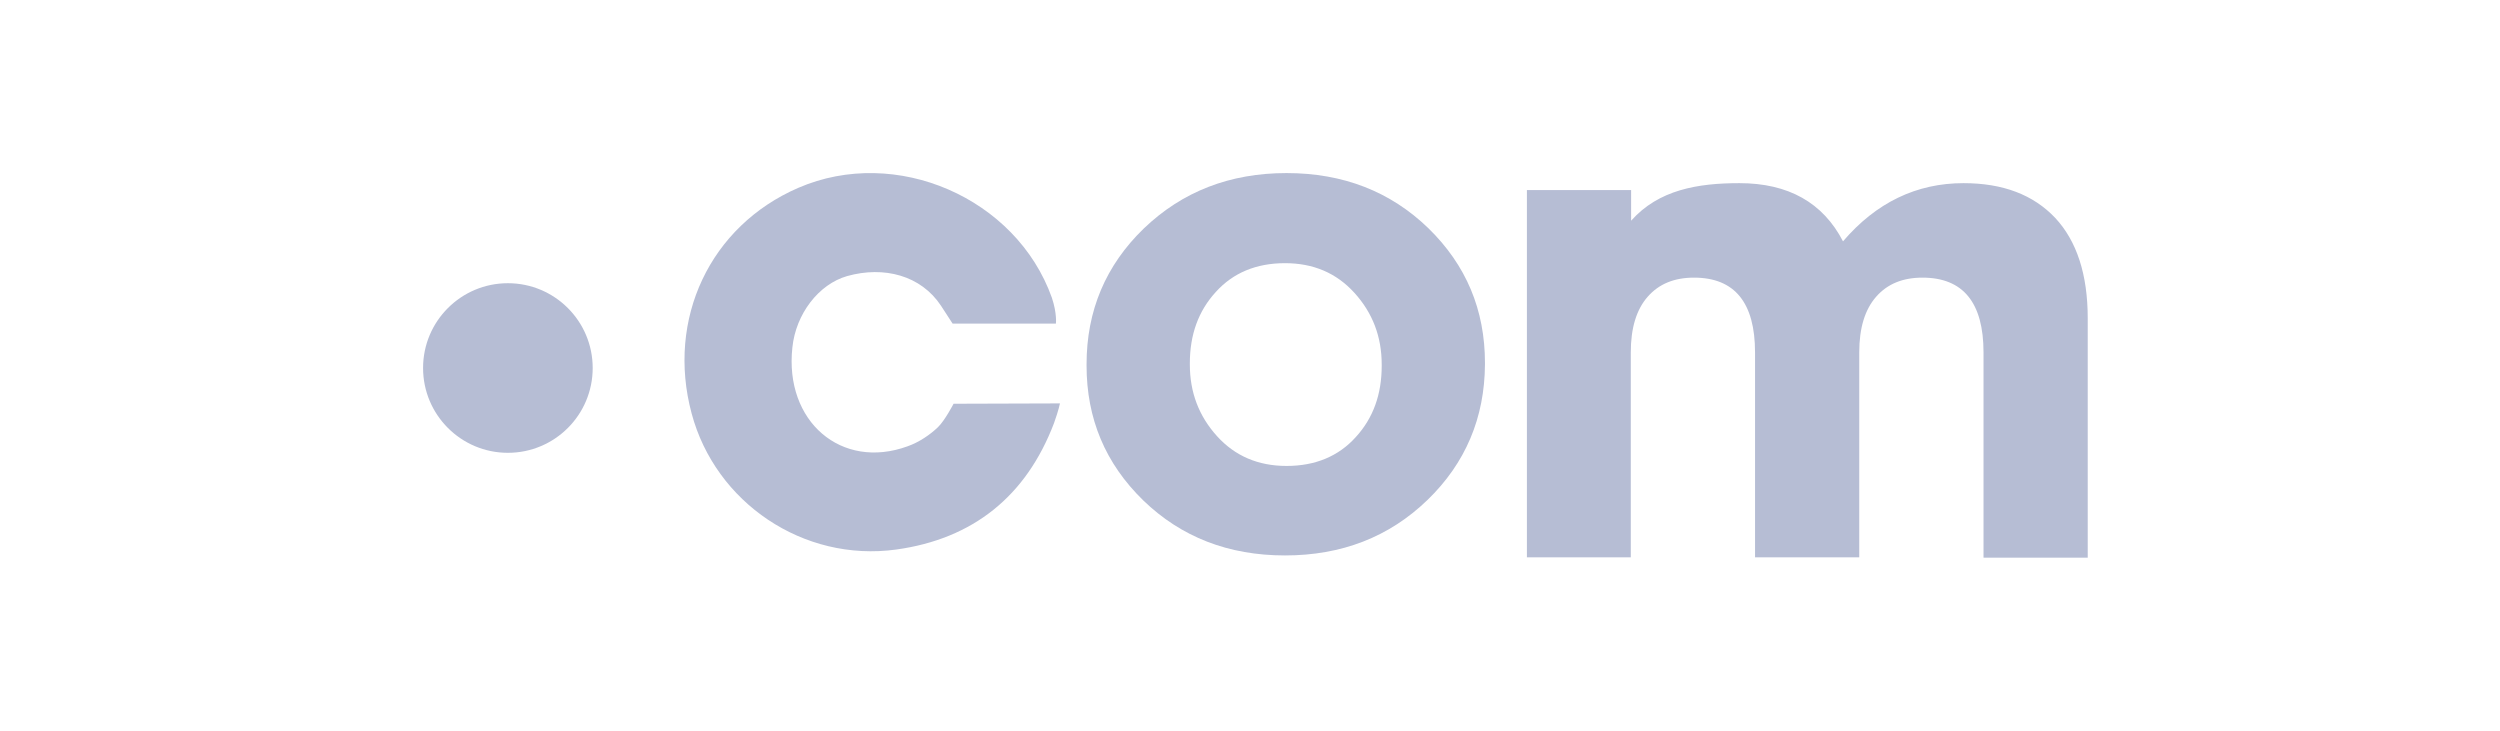
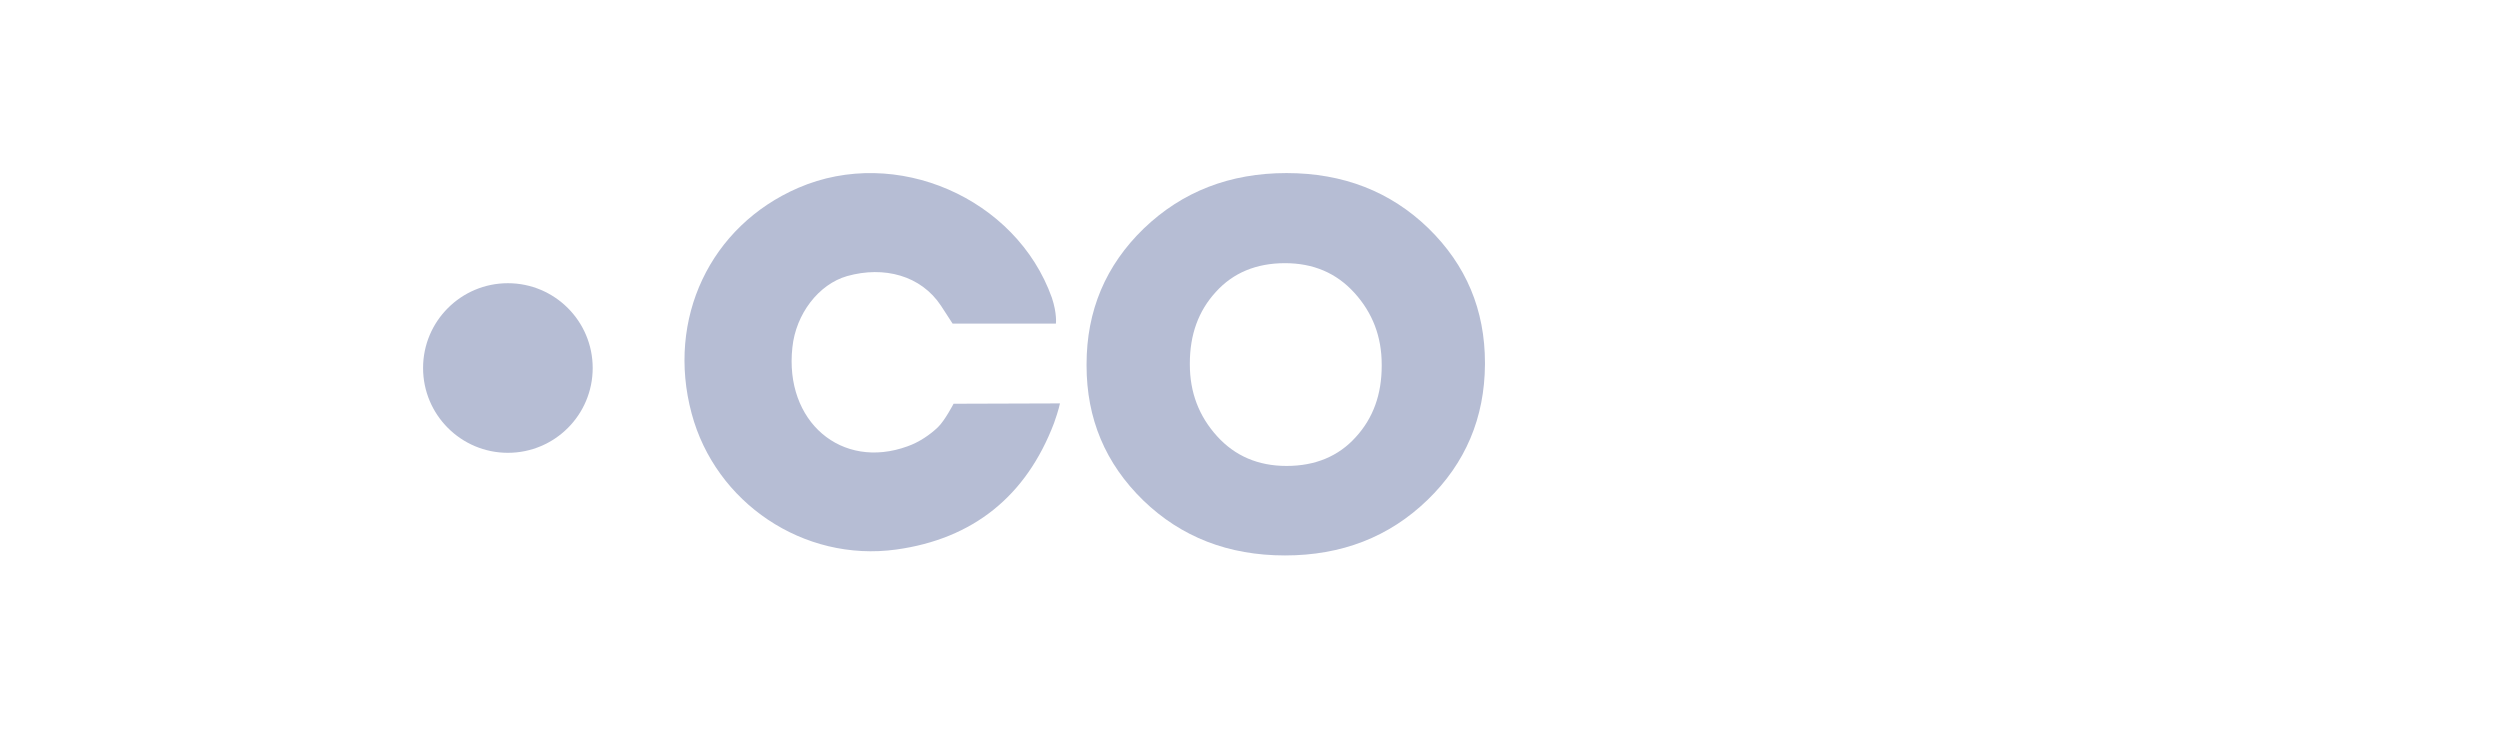
<svg xmlns="http://www.w3.org/2000/svg" fill="none" height="38" viewBox="0 0 130 38" width="130">
  <g fill="#b6bdd4">
    <path d="m74.224 26.003c-1.986 1.92-4.459 2.88-7.405 2.88-2.946 0-5.403-.96-7.372-2.864-1.969-1.92-2.946-4.247-2.946-7.013v-.065c0-2.782.993-5.142 2.978-7.061 2.002-1.92 4.475-2.88 7.421-2.88s5.403.96 7.372 2.864c1.969 1.92 2.946 4.247 2.946 7.013v.065c-.016 2.782-1.009 5.142-2.994 7.062zm-7.323-1.774c1.497 0 2.701-.504 3.597-1.497.911-.993 1.351-2.229 1.351-3.71v-.065c0-1.448-.472-2.685-1.416-3.726-.944-1.041-2.148-1.546-3.613-1.546-1.497 0-2.701.504-3.597 1.497-.911.993-1.351 2.229-1.351 3.71v.065c0 1.448.472 2.685 1.416 3.726.928 1.025 2.132 1.546 3.613 1.546z" />
-     <path d="m79.399 29v-19.118h5.419v1.595c1.432-1.611 3.466-1.953 5.631-1.953 2.539 0 4.345 1.009 5.387 3.026 1.725-2.018 3.824-3.026 6.265-3.026 2.051 0 3.63.602 4.769 1.806 1.123 1.204 1.692 2.945 1.692 5.223v12.447h-5.419v-10.674c0-2.587-1.058-3.889-3.174-3.889-1.025 0-1.823.325-2.409.993s-.879 1.627-.879 2.896v10.657h-5.419v-10.657c0-2.587-1.058-3.889-3.173-3.889-1.025 0-1.823.325-2.409.993-.586.667-.879 1.627-.879 2.896v10.657h-5.403z" />
    <path d="m55.118 20.977s-.065.342-.309 1.025c-1.448 3.807-4.215 6.02-8.202 6.574-4.833.667-9.406-2.441-10.643-7.078-1.318-4.914.96-9.746 5.55-11.731 5.077-2.197 11.327.521 13.182 5.711.277.83.211 1.351.211 1.351s-2.197 0-2.718 0c-.472 0-2.653 0-2.653 0s-.114-.179-.602-.927c-1.042-1.578-2.962-2.083-4.882-1.546-1.481.423-2.669 1.969-2.848 3.71-.423 3.856 2.555 6.394 5.989 5.142.602-.212 1.172-.602 1.579-.993.358-.342.814-1.22.814-1.22" />
-     <path d="m26.41 23.546c2.436 0 4.41-1.974 4.41-4.41 0-2.435-1.975-4.409-4.41-4.409s-4.41 1.974-4.41 4.409c0 2.435 1.975 4.41 4.41 4.41z" />
+     <path d="m26.41 23.546c2.436 0 4.41-1.974 4.41-4.41 0-2.435-1.975-4.409-4.41-4.409s-4.41 1.974-4.41 4.409c0 2.435 1.975 4.41 4.41 4.41" />
  </g>
</svg>